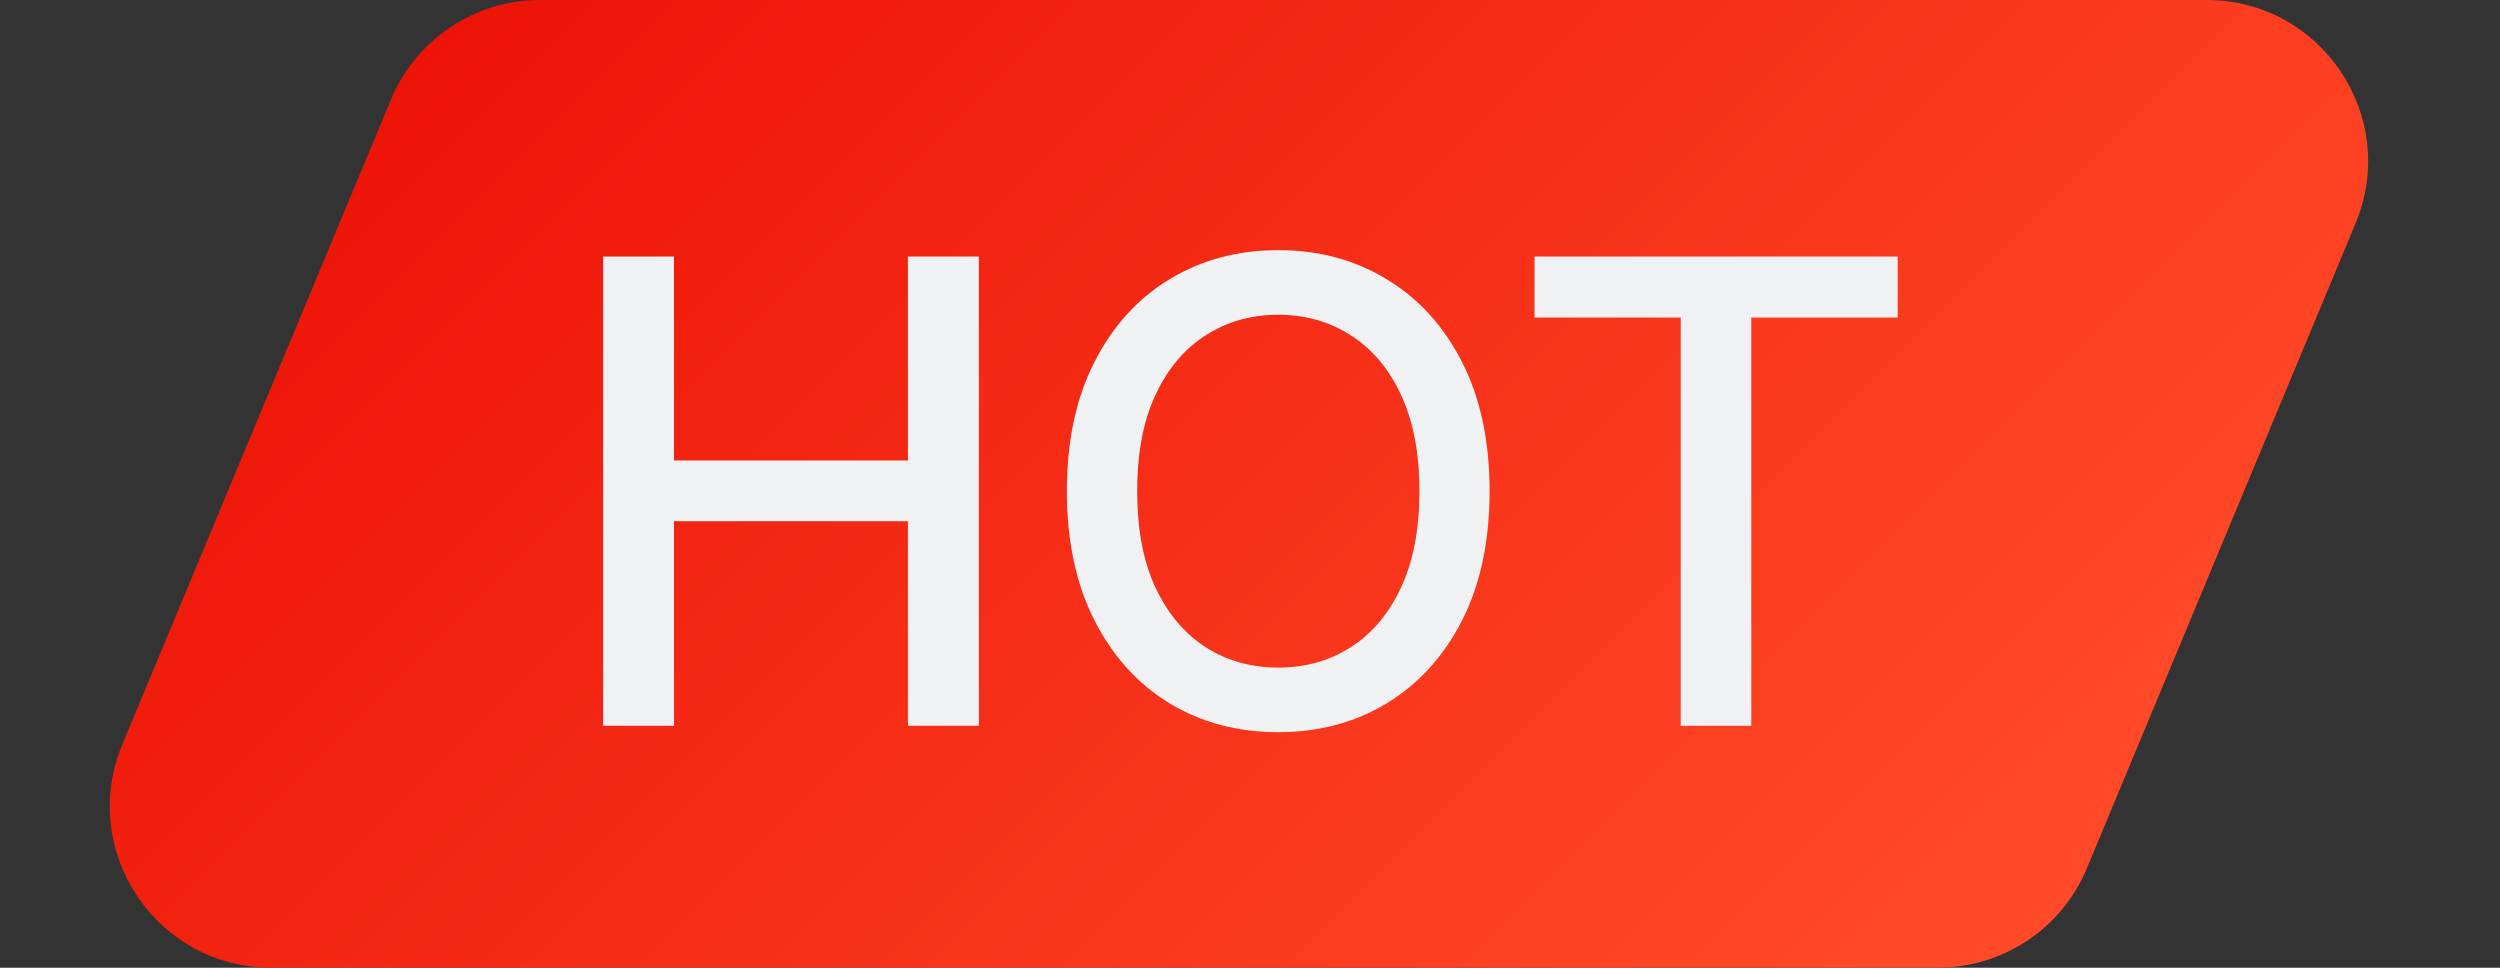
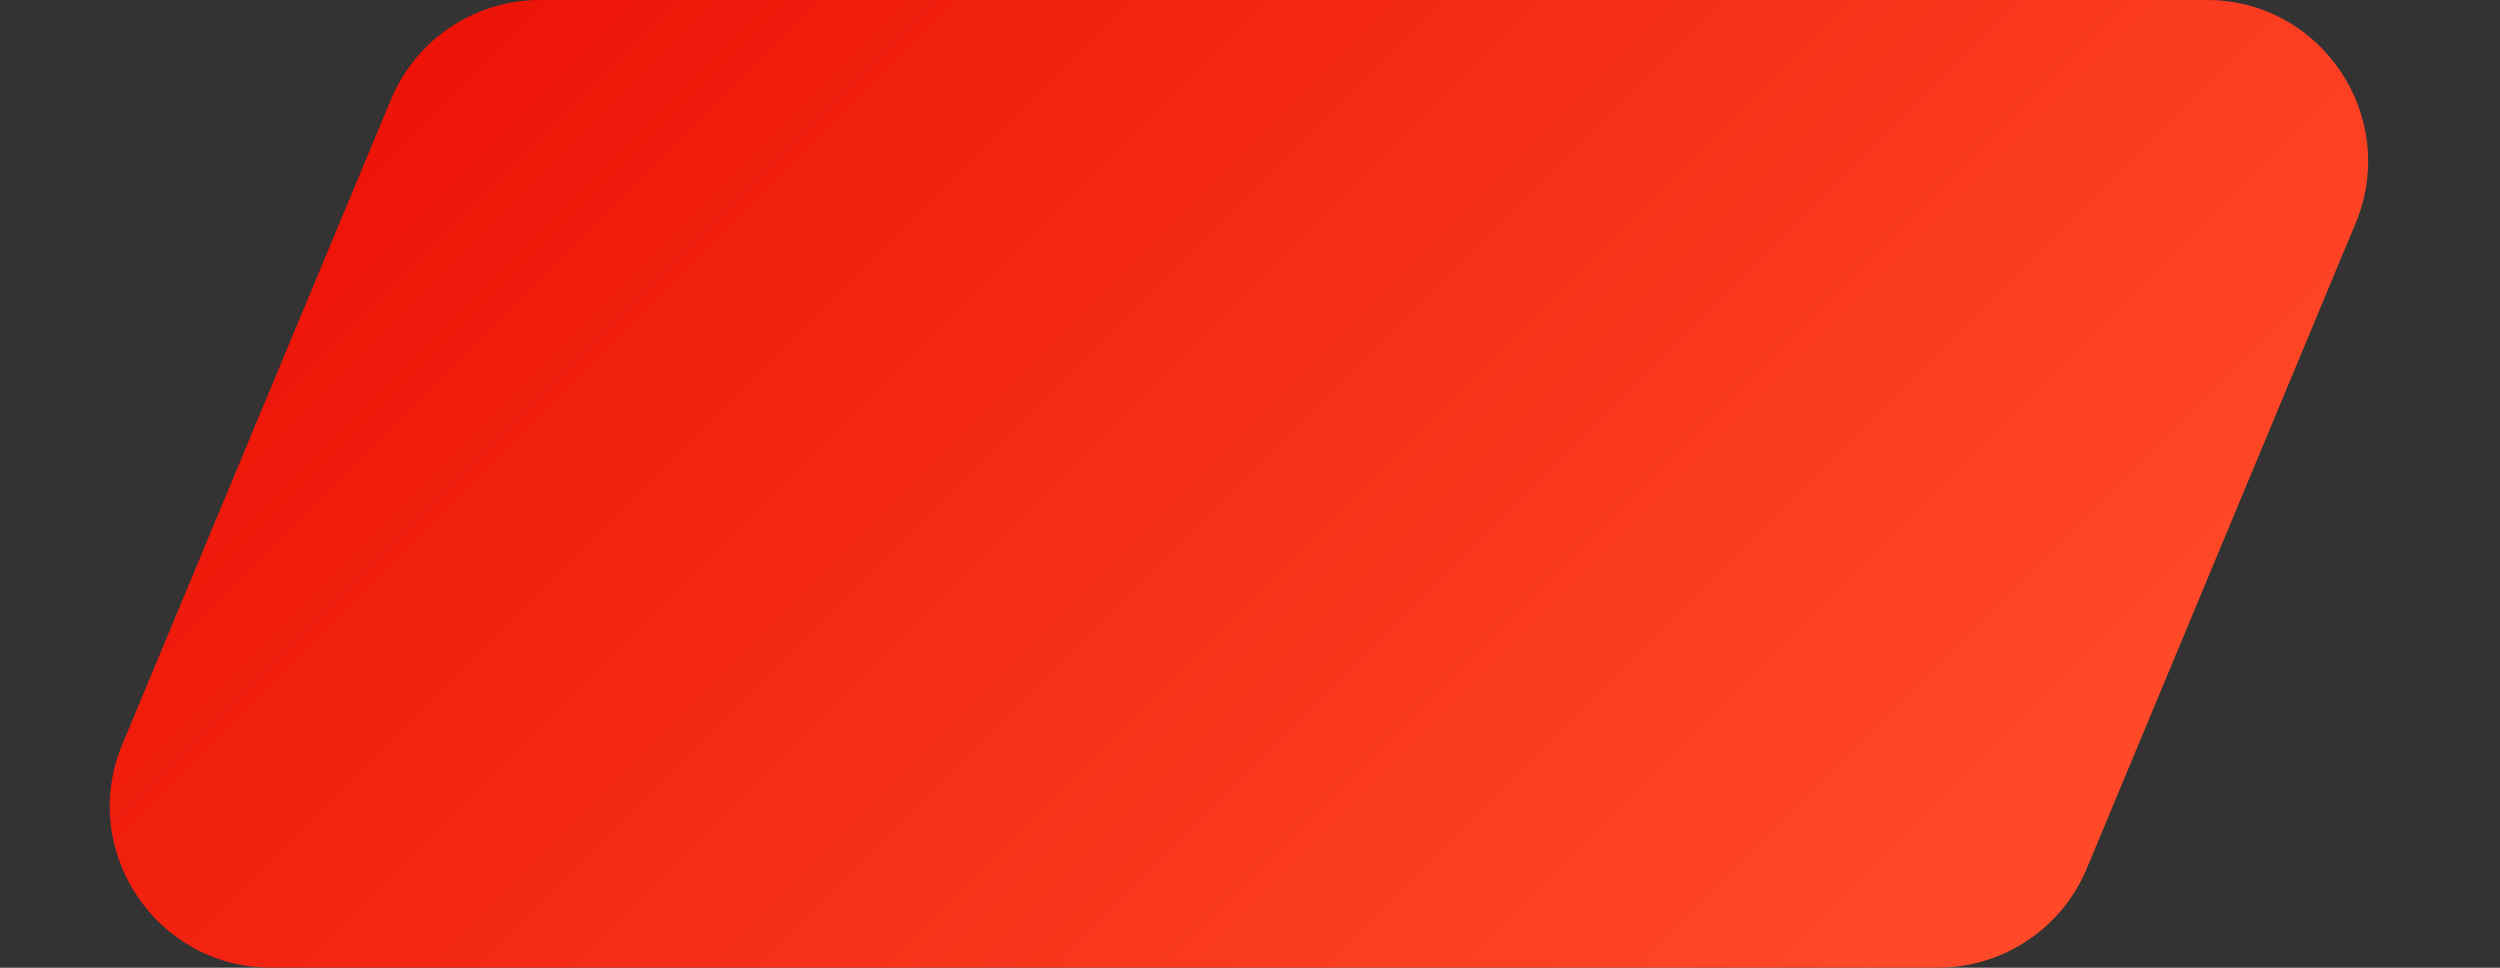
<svg xmlns="http://www.w3.org/2000/svg" width="31" height="12" viewBox="0 0 31 12" fill="none">
  <rect x="0" y="0" width="31" height="12" fill="#333333" stroke="none" />
  <path d="M4.85 1.23C5.161 0.485 5.889 -0 6.697 -0L27.363 -0C28.79 -0 29.758 1.451 29.209 2.769L25.876 10.769C25.566 11.514 24.837 11.999 24.03 11.999L3.363 11.999C1.936 11.999 0.968 10.548 1.517 9.23L4.85 1.23Z" fill="url(#paint0_linear_16498_8367)" />
-   <path d="M7.479 9L7.479 3.181H8.357V5.71L11.258 5.71V3.181H12.138V9H11.258V6.463L8.357 6.463V9H7.479ZM18.471 6.09C18.471 6.712 18.357 7.246 18.13 7.693C17.902 8.138 17.591 8.481 17.195 8.721C16.801 8.96 16.353 9.079 15.851 9.079C15.347 9.079 14.898 8.96 14.502 8.721C14.108 8.481 13.797 8.137 13.57 7.69C13.343 7.243 13.229 6.71 13.229 6.09C13.229 5.469 13.343 4.936 13.57 4.491C13.797 4.044 14.108 3.701 14.502 3.463C14.898 3.222 15.347 3.102 15.851 3.102C16.353 3.102 16.801 3.222 17.195 3.463C17.591 3.701 17.902 4.044 18.13 4.491C18.357 4.936 18.471 5.469 18.471 6.09ZM17.601 6.09C17.601 5.617 17.524 5.218 17.371 4.894C17.22 4.569 17.011 4.322 16.746 4.156C16.483 3.987 16.184 3.903 15.851 3.903C15.516 3.903 15.217 3.987 14.954 4.156C14.69 4.322 14.482 4.569 14.329 4.894C14.177 5.218 14.101 5.617 14.101 6.09C14.101 6.564 14.177 6.964 14.329 7.289C14.482 7.613 14.69 7.859 14.954 8.028C15.217 8.195 15.516 8.278 15.851 8.278C16.184 8.278 16.483 8.195 16.746 8.028C17.011 7.859 17.22 7.613 17.371 7.289C17.524 6.964 17.601 6.564 17.601 6.09ZM19.028 3.937V3.181L23.531 3.181V3.937H21.716V9H20.841V3.937L19.028 3.937Z" fill="#F0F1F3" />
  <defs>
    <linearGradient id="paint0_linear_16498_8367" x1="-0.637" y1="-0" x2="17.363" y2="18" gradientUnits="userSpaceOnUse">
      <stop stop-color="#E90800" />
      <stop offset="1" stop-color="#FF4928" />
    </linearGradient>
  </defs>
</svg>